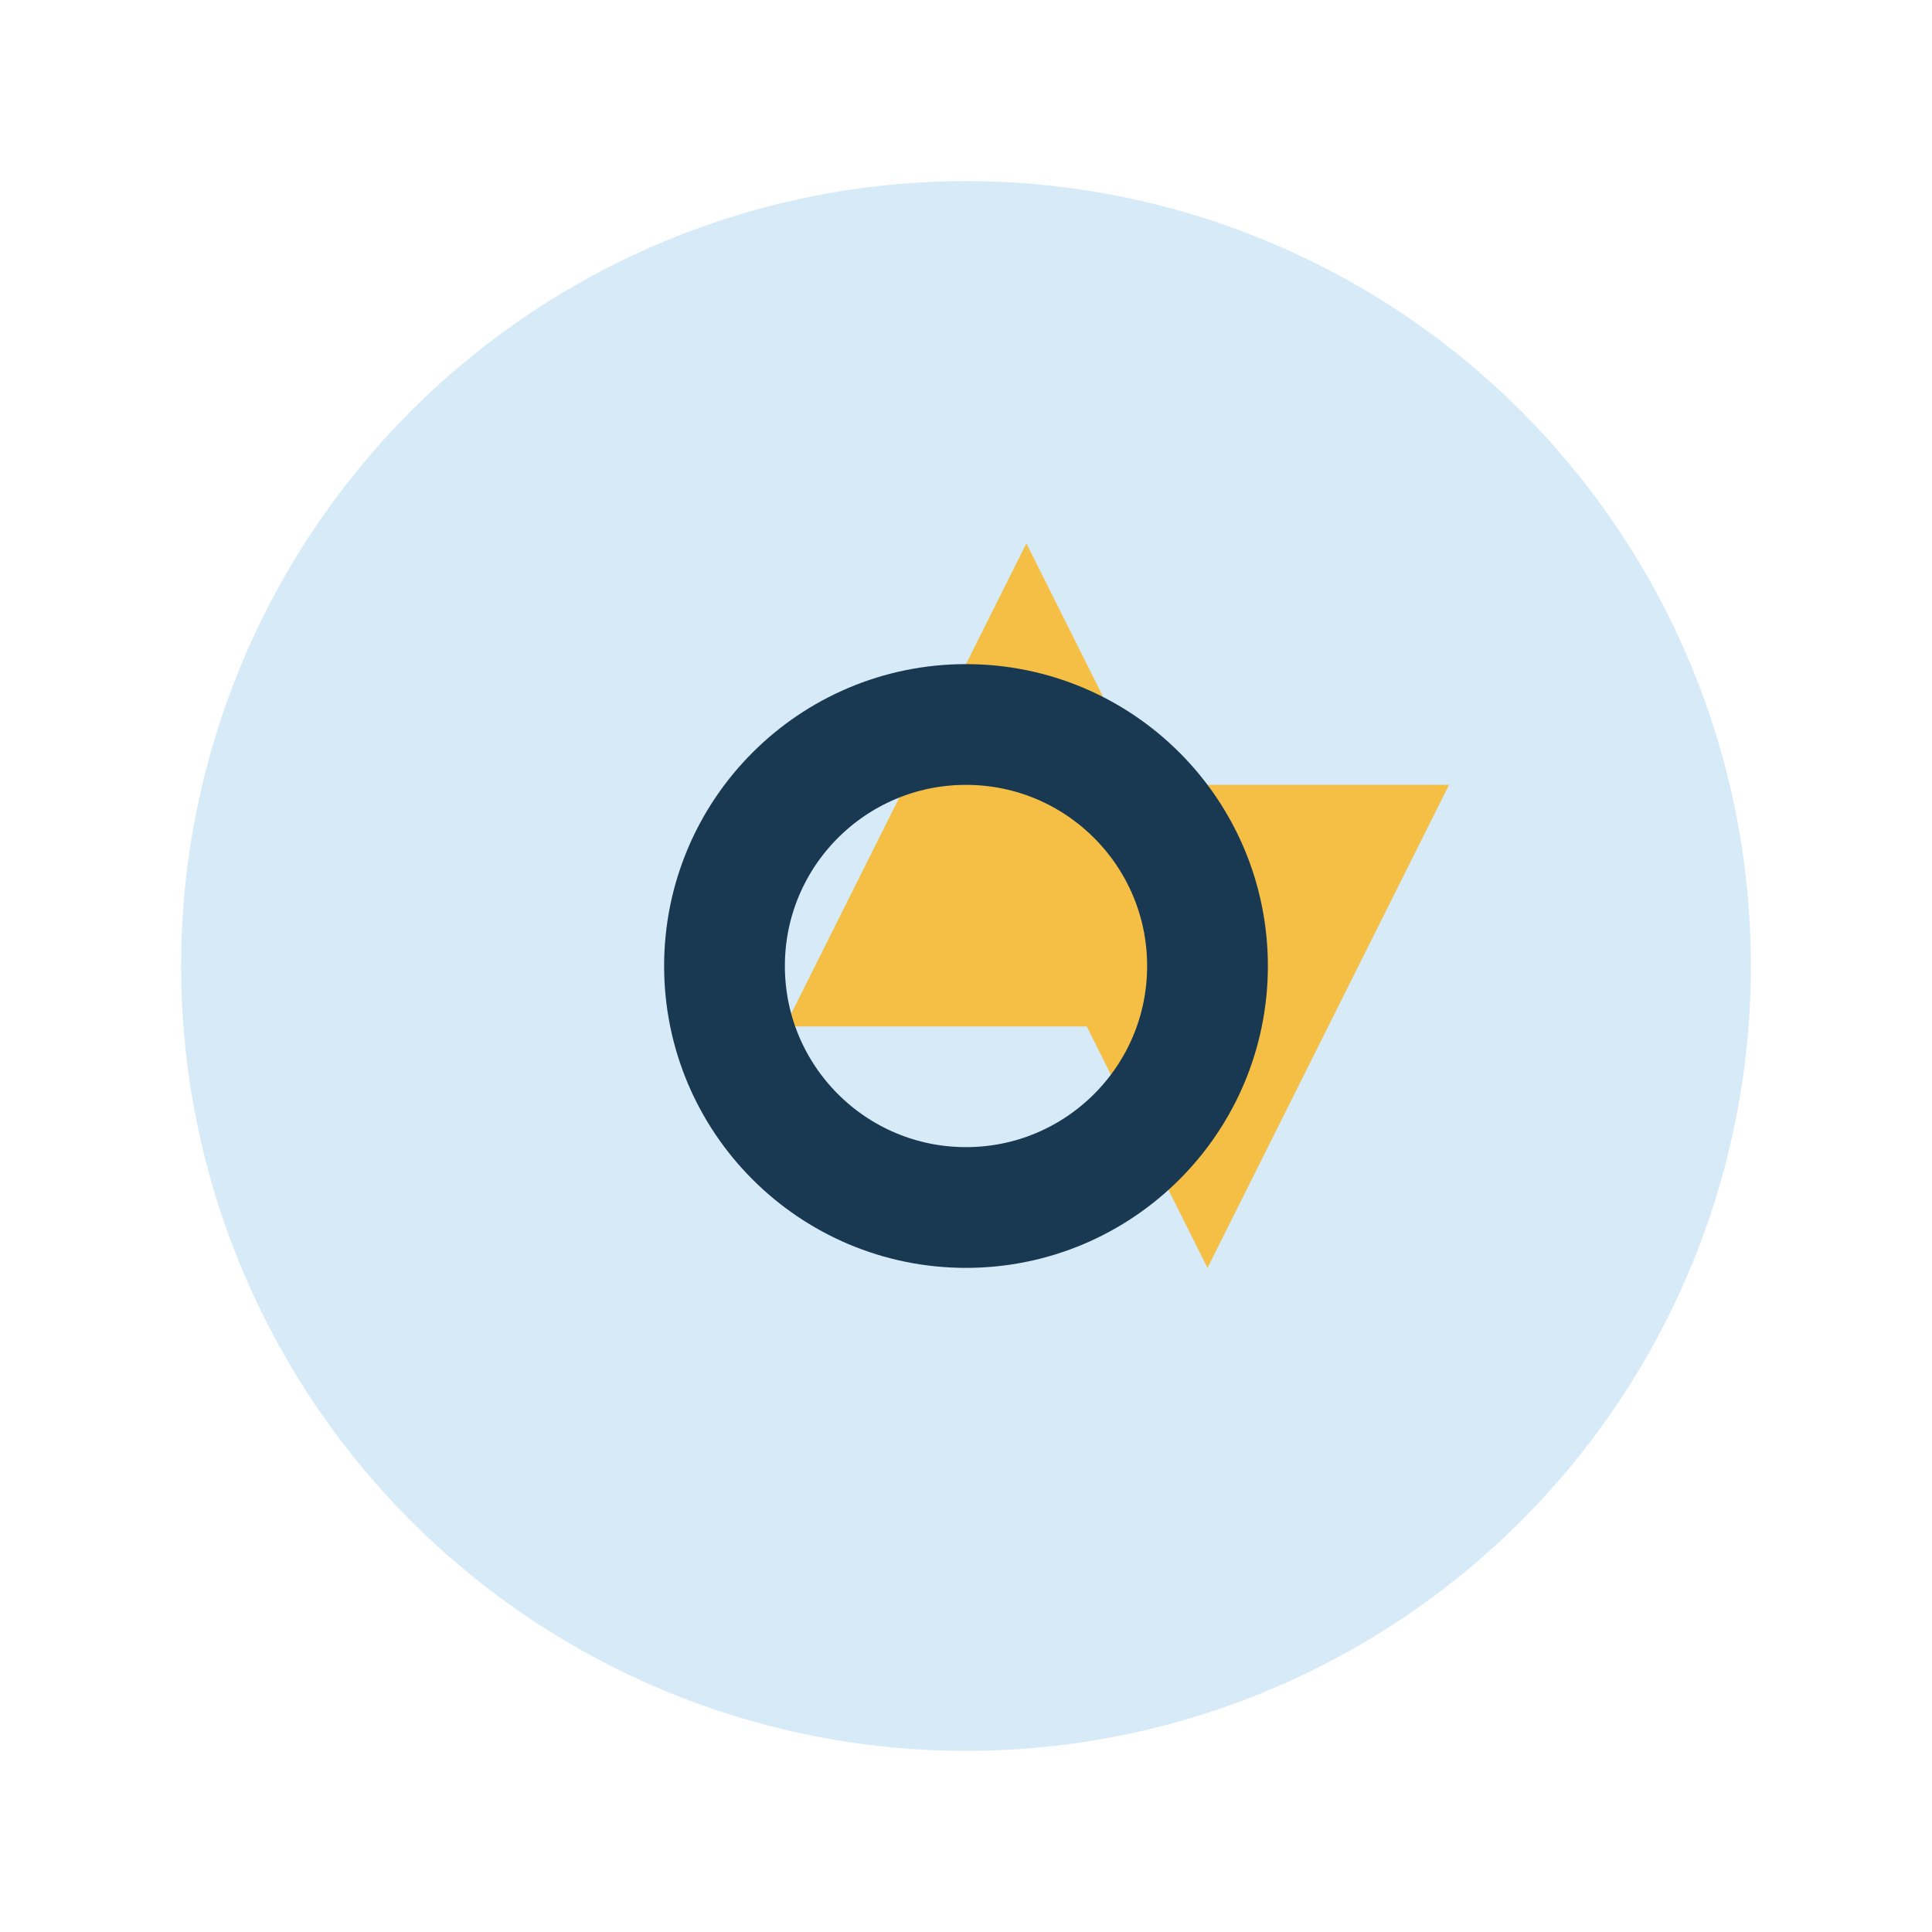
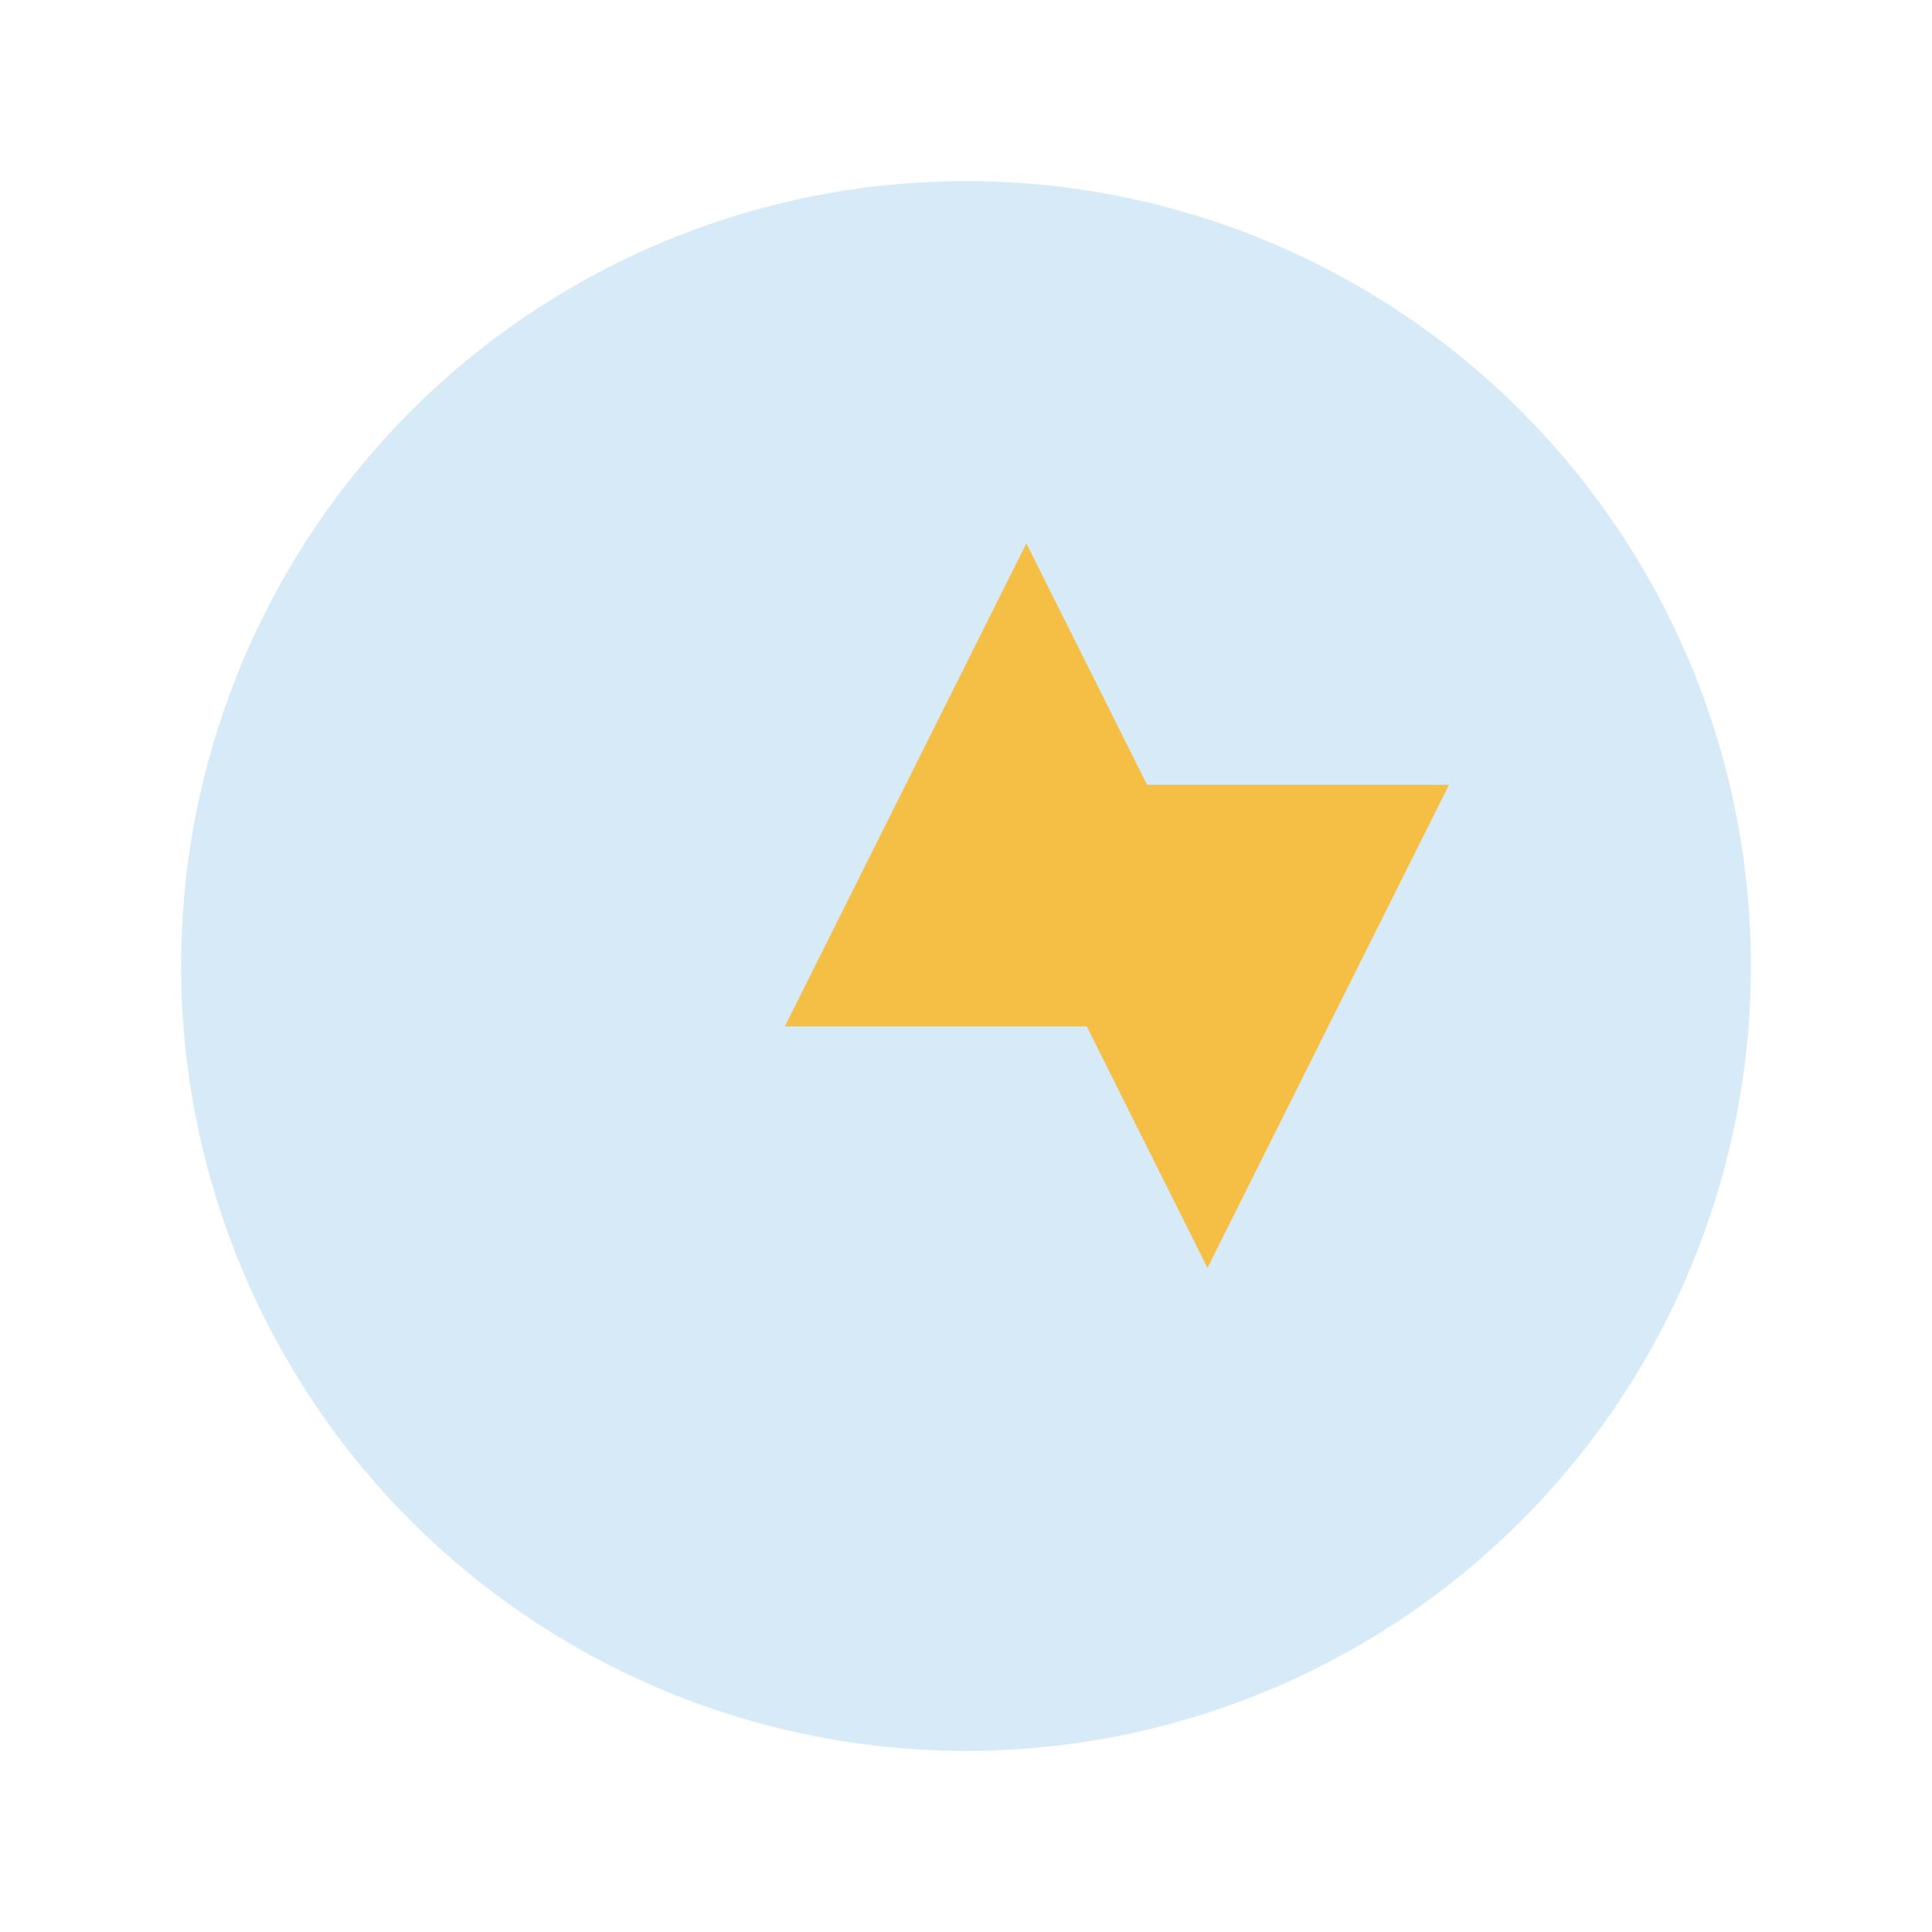
<svg xmlns="http://www.w3.org/2000/svg" width="32" height="32" viewBox="0 0 32 32">
  <circle cx="16" cy="16" r="13" fill="#D6EAF7" />
  <path d="M13 17l4-8 2 4h5l-4 8-2-4h-5" fill="#F5BE45" />
-   <circle cx="16" cy="16" r="4" fill="none" stroke="#193952" stroke-width="2" />
</svg>